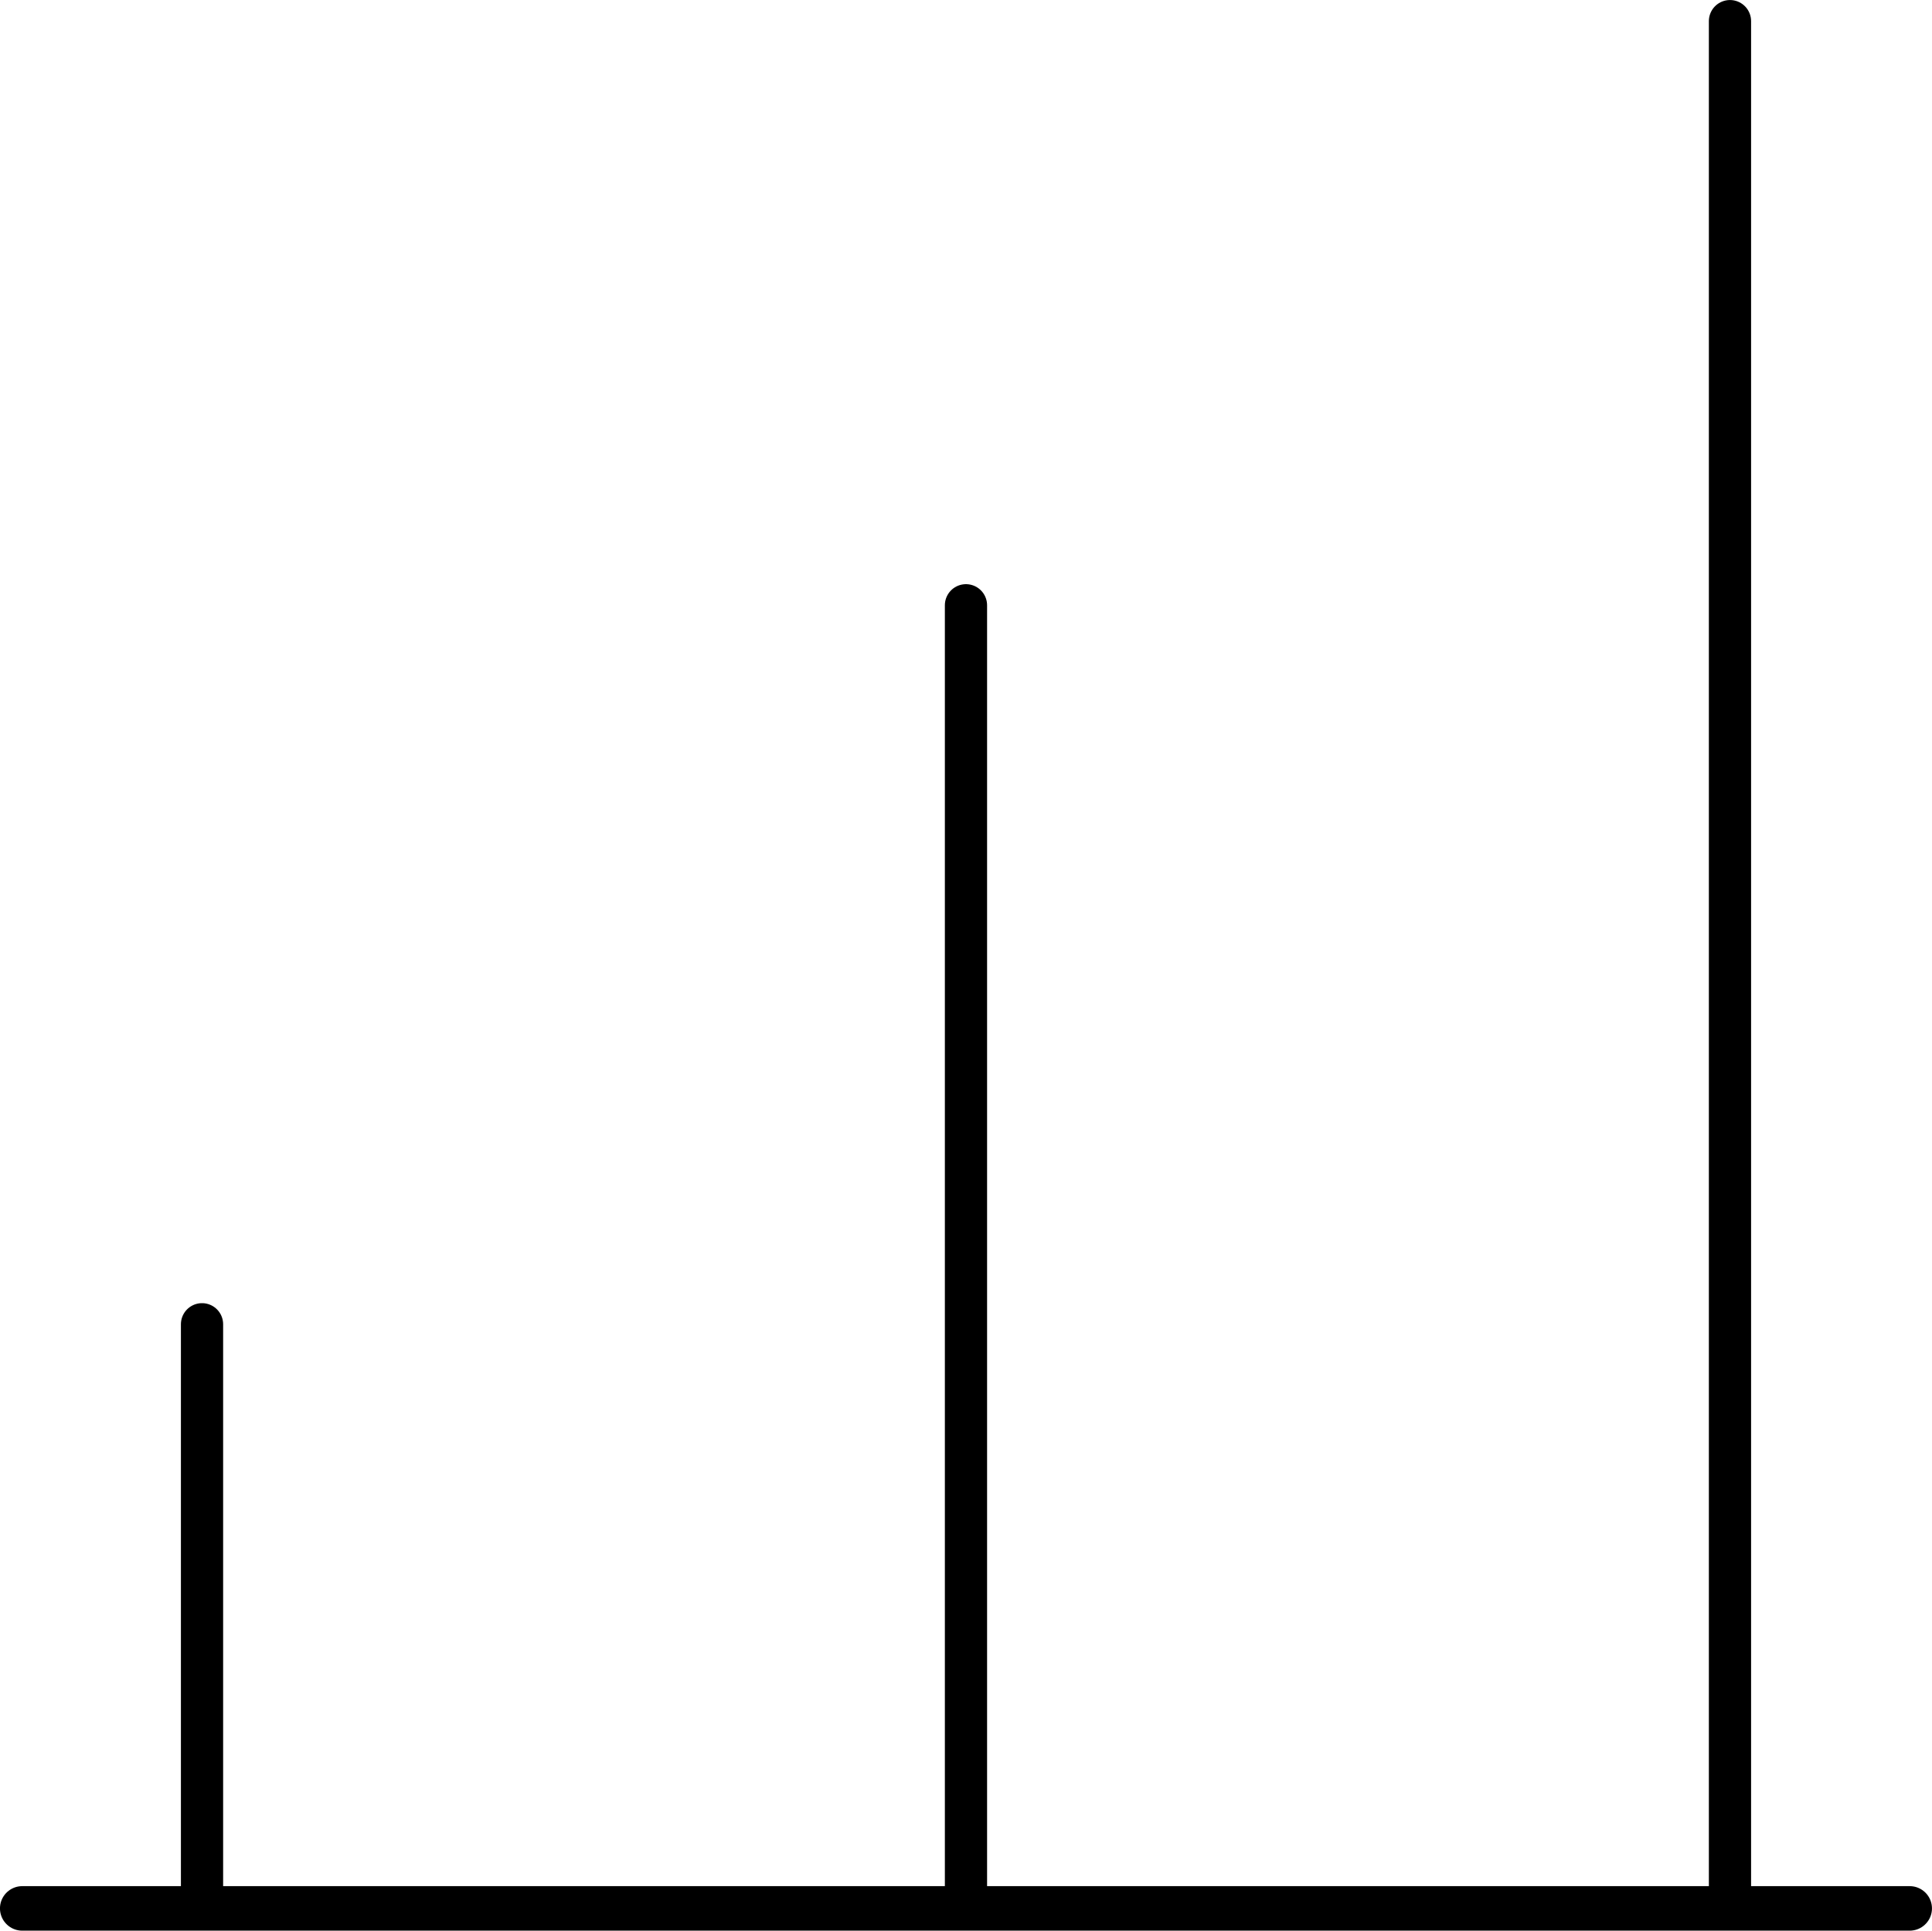
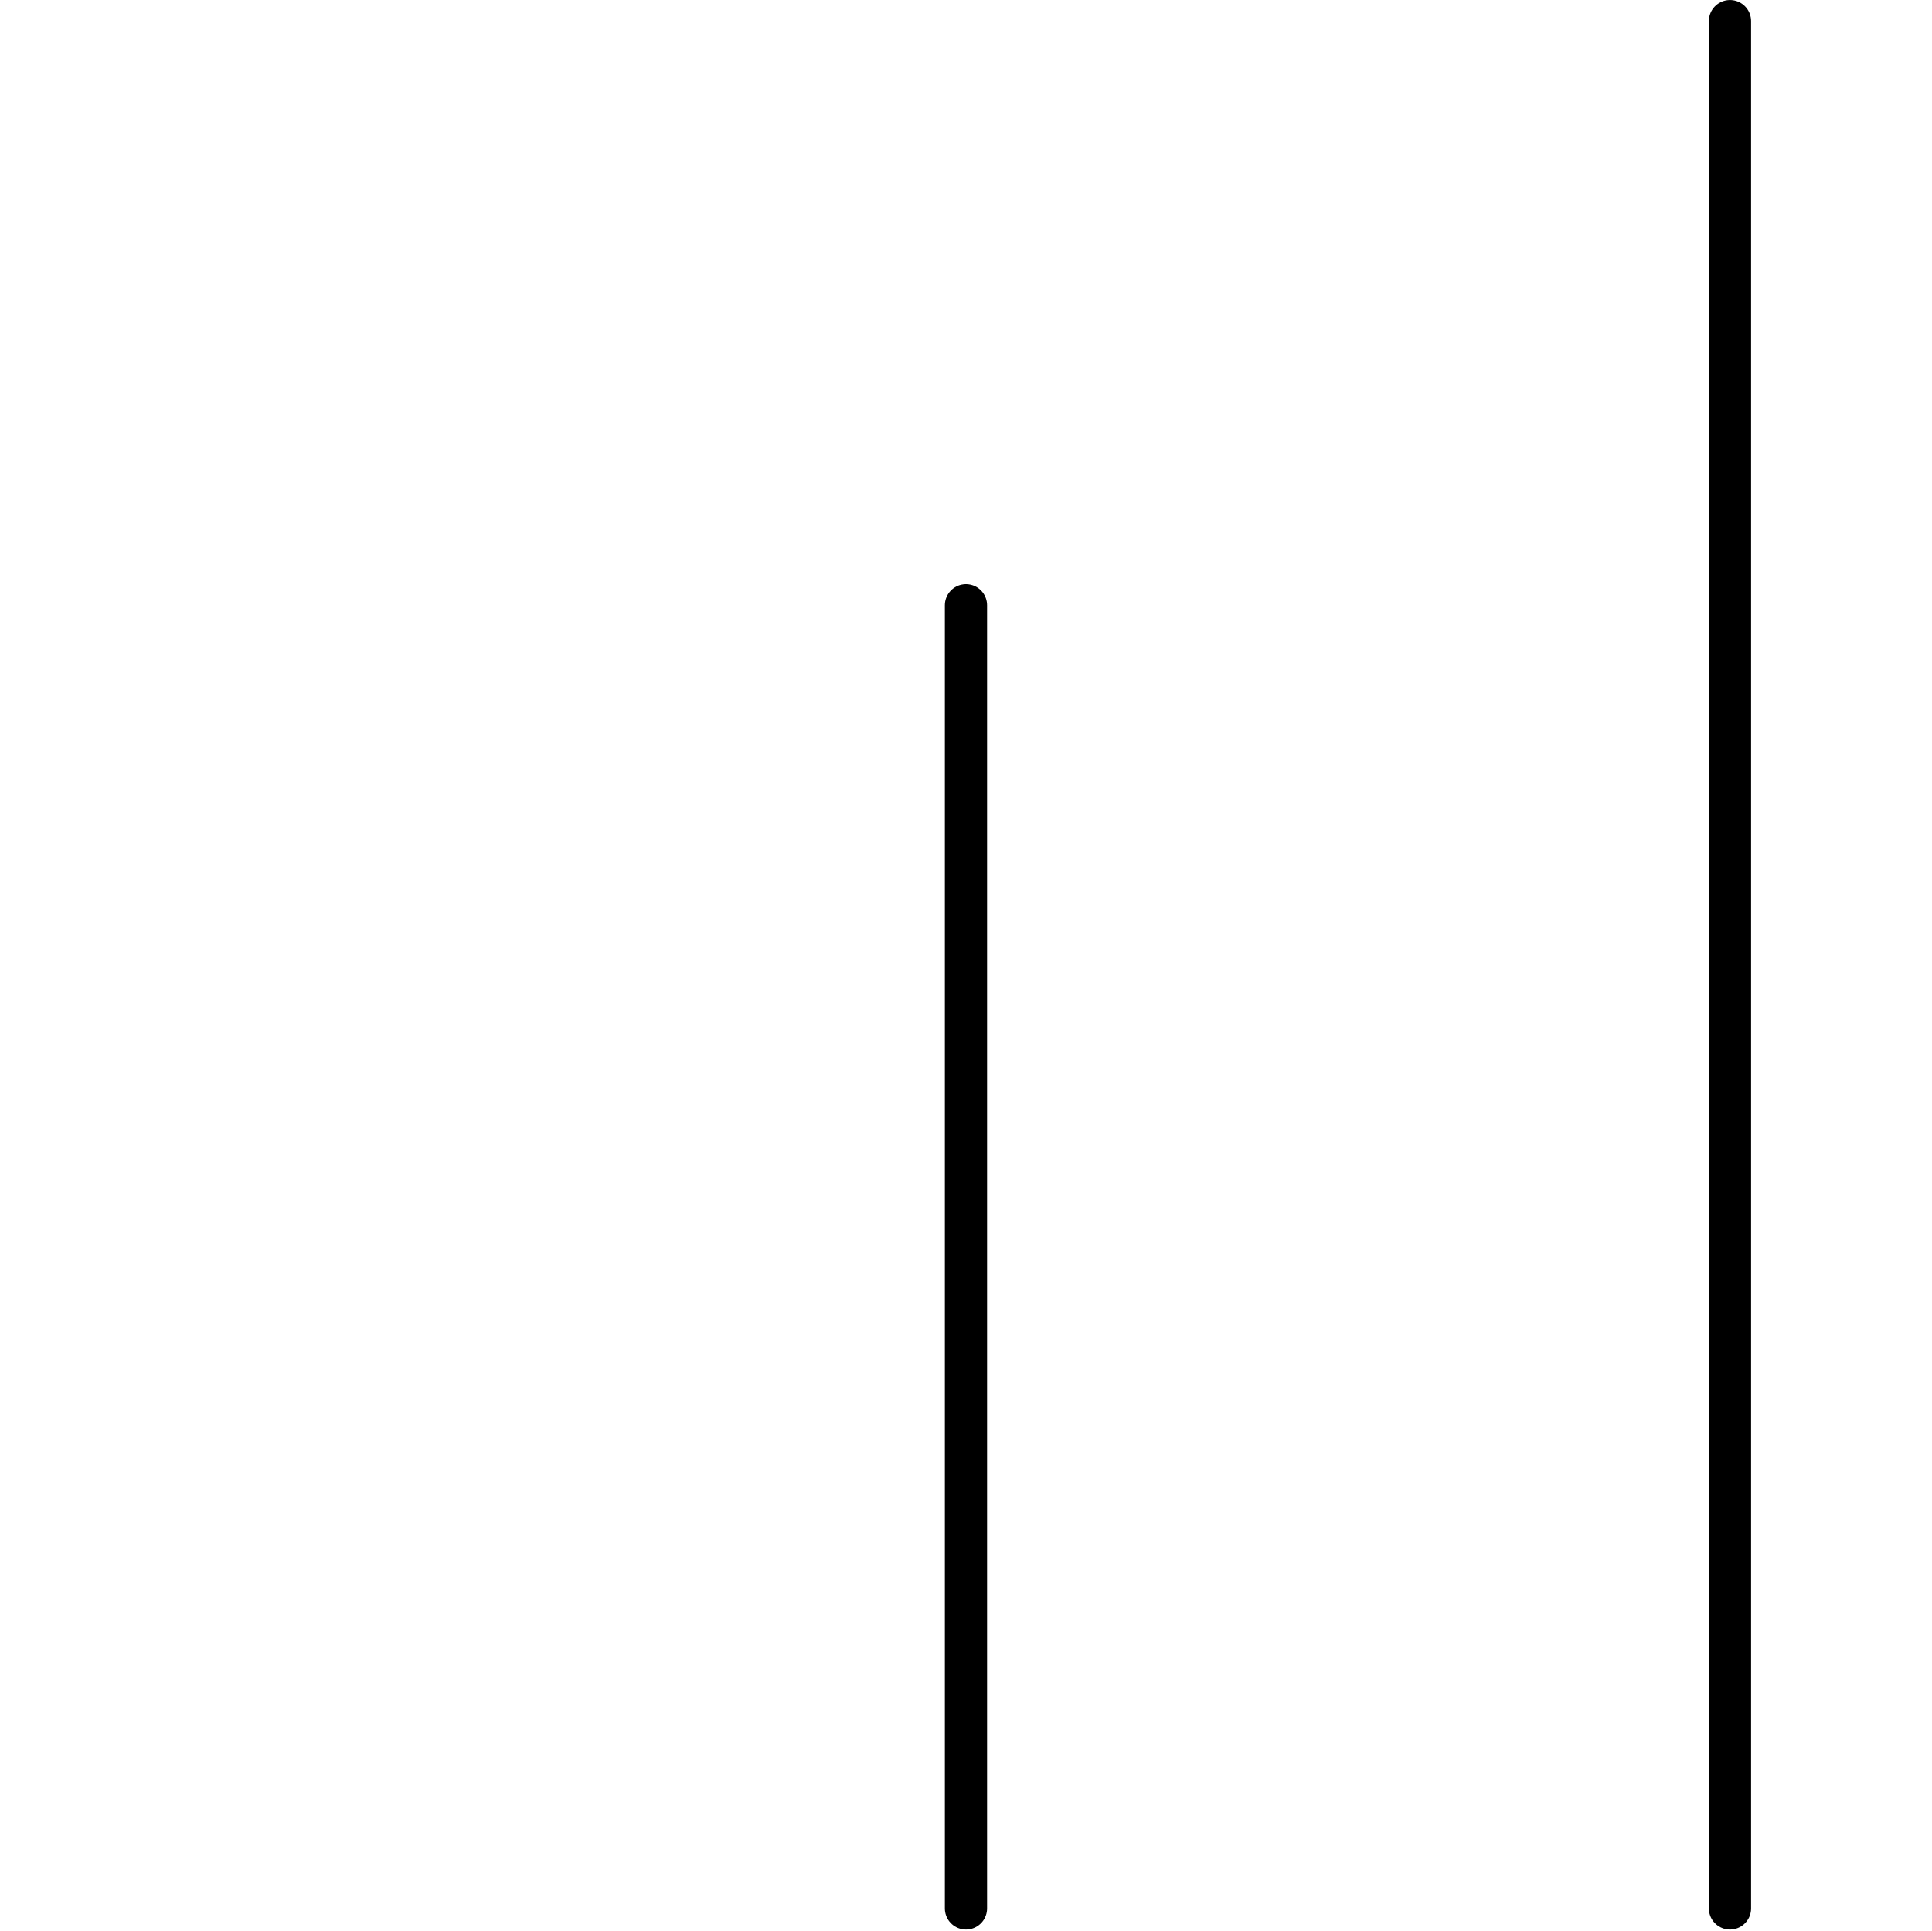
<svg xmlns="http://www.w3.org/2000/svg" class="icon icon-positive-change-academy" viewBox="0 0 319.89 319.7">
-   <path d="M33.45,316.02v-96.73" fill="none" stroke="#000" stroke-dasharray="0 0 96.73 111.61" stroke-linecap="round" stroke-linejoin="round" stroke-width="6.99" />
  <path d="M286.44,316.02V3.5" fill="none" stroke="#000" stroke-dasharray="0 0 312.52 327.4" stroke-linecap="round" stroke-linejoin="round" stroke-width="6.99" />
  <path d="M159.94,316.02V100.23" fill="none" stroke="#000" stroke-dasharray="0 0 215.79 230.67" stroke-linecap="round" stroke-linejoin="round" stroke-width="6.99" />
-   <path d="M3.68,316.02H316.2" fill="none" stroke="#000" stroke-dasharray="0 0 312.52 327.4" stroke-linecap="round" stroke-linejoin="round" stroke-width="7.37" />
</svg>